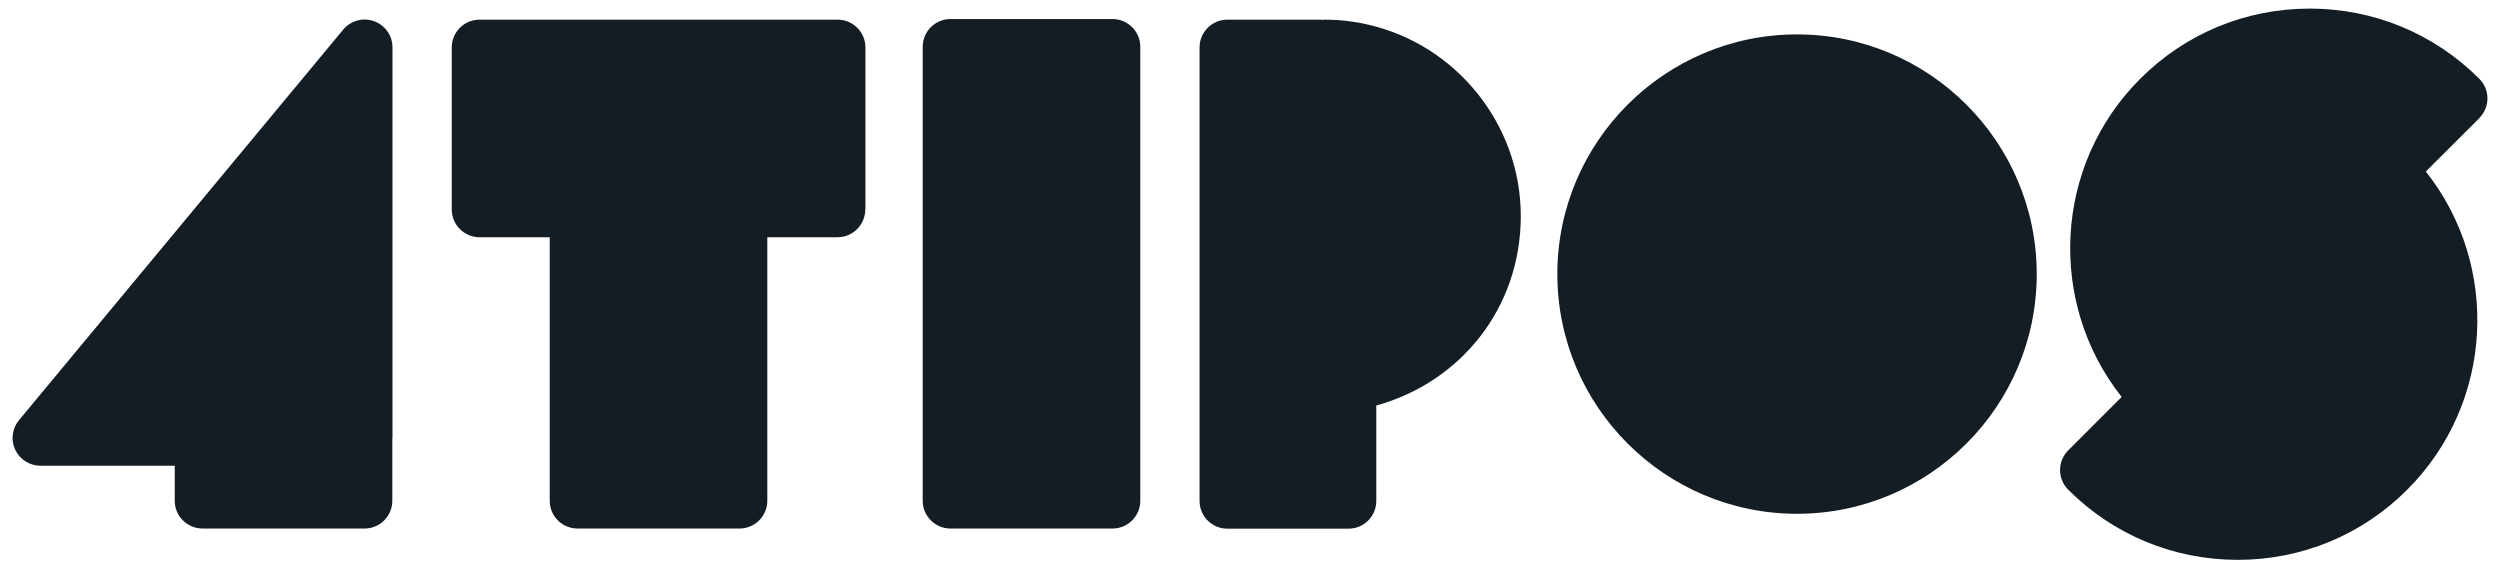
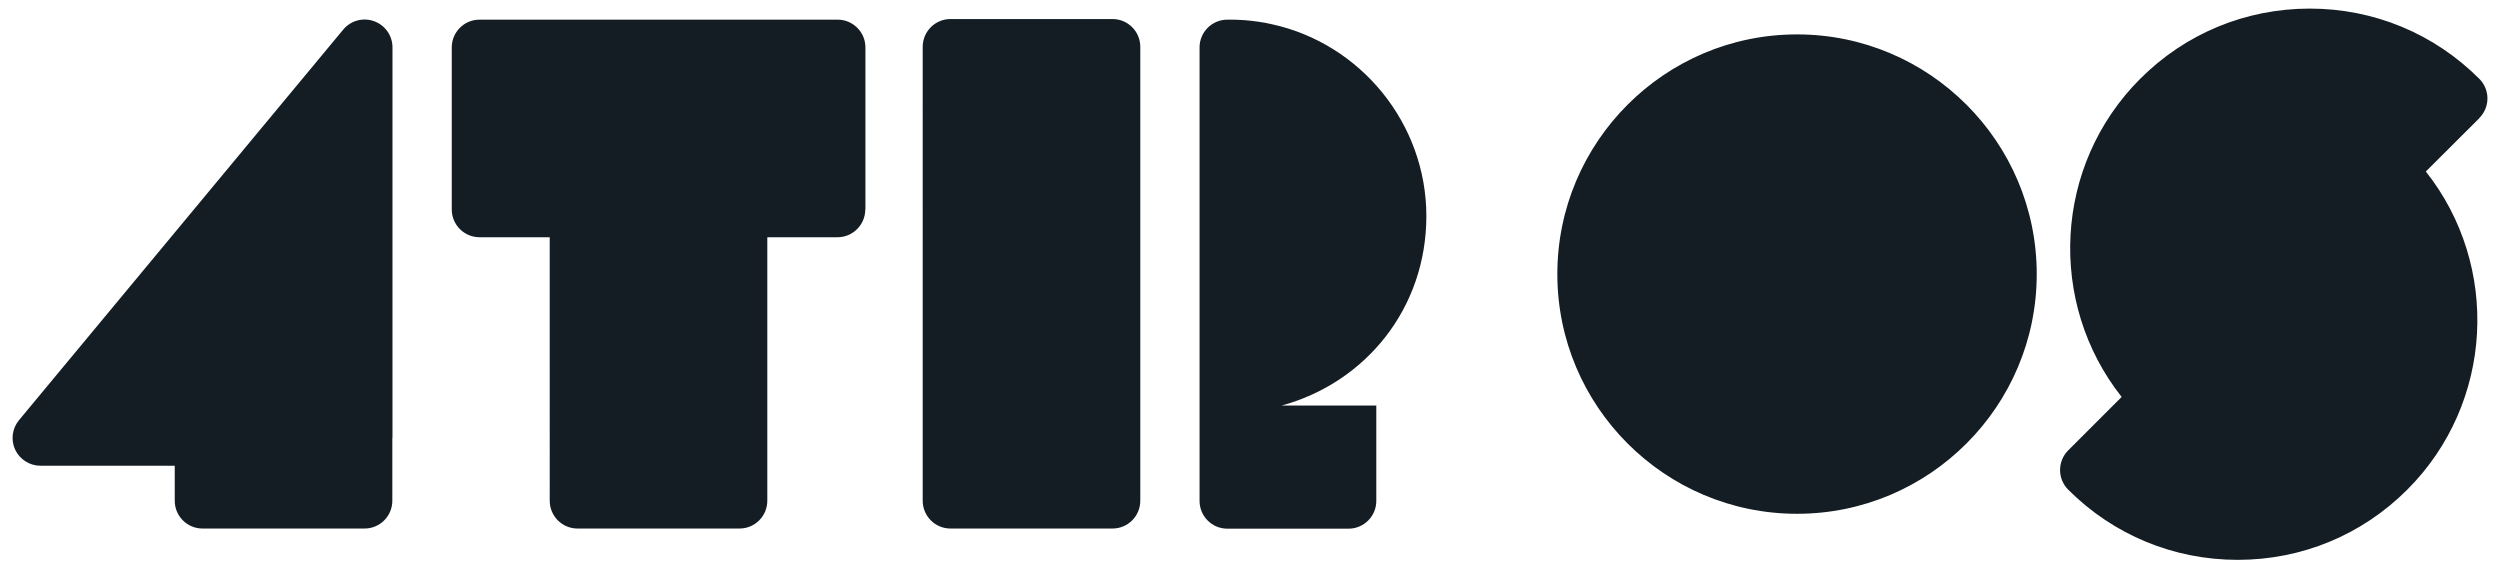
<svg xmlns="http://www.w3.org/2000/svg" id="Layer_1" data-name="Layer 1" viewBox="0 0 162.81 37.04">
  <defs>
    <style>
      .cls-1 {
        fill: #131d23;
      }
    </style>
  </defs>
-   <path class="cls-1" d="M25.55,28.52v4.09c0,1-.81,1.81-1.81,1.81h-10.55c-1,0-1.81-.81-1.81-1.81v-2.28H2.63c-.7,0-1.34-.41-1.64-1.04-.3-.63-.2-1.39.25-1.93L22.35,1.93c.49-.59,1.29-.81,2.01-.55.72.26,1.2.94,1.2,1.7v25.43ZM56.35,13.64c0,1-.81,1.81-1.81,1.81h-4.57v17.16c0,1-.81,1.81-1.81,1.81h-10.55c-1,0-1.81-.81-1.81-1.81V15.45h-4.57c-1,0-1.81-.81-1.81-1.81V3.09c0-1,.81-1.81,1.81-1.81h23.32c1,0,1.81.81,1.81,1.81v10.55ZM74.26,32.61c0,1-.81,1.81-1.81,1.81h-10.55c-1,0-1.81-.81-1.81-1.81V3.05c0-1,.81-1.81,1.81-1.81h10.55c1,0,1.81.81,1.81,1.81v29.56ZM89.63,26.41v6.21c0,1-.81,1.81-1.81,1.81h-7.89c-1,0-1.81-.81-1.81-1.81V3.09c0-1,.81-1.81,1.81-1.81h6.15s0,.01,0,.02c.06,0,.12-.02.18-.02.6,0,1.21.04,1.81.13.31.04.62.1.92.17,5.79,1.27,10.05,6.48,10.05,12.49s-3.95,10.84-9.42,12.34ZM117.03,33.46c-8.61,0-15.61-7-15.61-15.61s7-15.61,15.61-15.61,15.61,7,15.61,15.61-7,15.61-15.61,15.61ZM161.46,7.7l-3.48,3.47c4.85,6.12,4.44,15.07-1.21,20.72-2.95,2.95-6.87,4.57-11.04,4.57s-8.09-1.62-11.04-4.57c-.34-.34-.53-.8-.53-1.28s.19-.94.53-1.28l3.48-3.48c-4.84-6.12-4.44-15.07,1.21-20.72,2.95-2.95,6.87-4.57,11.04-4.57s8.09,1.62,11.04,4.57c.71.71.71,1.85,0,2.56Z" />
+   <path class="cls-1" d="M25.55,28.52v4.09c0,1-.81,1.81-1.81,1.81h-10.55c-1,0-1.81-.81-1.81-1.81v-2.28H2.63c-.7,0-1.34-.41-1.64-1.04-.3-.63-.2-1.39.25-1.93L22.35,1.93c.49-.59,1.29-.81,2.01-.55.72.26,1.2.94,1.2,1.7v25.43ZM56.35,13.64c0,1-.81,1.81-1.81,1.81h-4.57v17.16c0,1-.81,1.81-1.81,1.81h-10.55c-1,0-1.81-.81-1.81-1.81V15.45h-4.57c-1,0-1.81-.81-1.81-1.81V3.09c0-1,.81-1.81,1.81-1.81h23.32c1,0,1.81.81,1.81,1.81v10.55ZM74.26,32.61c0,1-.81,1.81-1.81,1.81h-10.55c-1,0-1.81-.81-1.81-1.81V3.05c0-1,.81-1.81,1.81-1.81h10.55c1,0,1.81.81,1.81,1.81v29.56ZM89.63,26.41v6.21c0,1-.81,1.81-1.81,1.81h-7.89c-1,0-1.81-.81-1.81-1.81V3.09c0-1,.81-1.81,1.81-1.81s0,.01,0,.02c.06,0,.12-.02.18-.02.6,0,1.21.04,1.81.13.31.04.62.1.92.17,5.79,1.27,10.05,6.48,10.05,12.49s-3.95,10.84-9.42,12.34ZM117.03,33.46c-8.61,0-15.61-7-15.61-15.61s7-15.61,15.61-15.61,15.61,7,15.61,15.61-7,15.61-15.61,15.61ZM161.46,7.7l-3.48,3.47c4.85,6.12,4.44,15.07-1.21,20.72-2.95,2.95-6.87,4.57-11.04,4.57s-8.09-1.62-11.04-4.57c-.34-.34-.53-.8-.53-1.28s.19-.94.53-1.28l3.48-3.48c-4.84-6.12-4.44-15.07,1.21-20.72,2.95-2.95,6.87-4.57,11.04-4.57s8.09,1.62,11.04,4.57c.71.71.71,1.85,0,2.56Z" />
</svg>